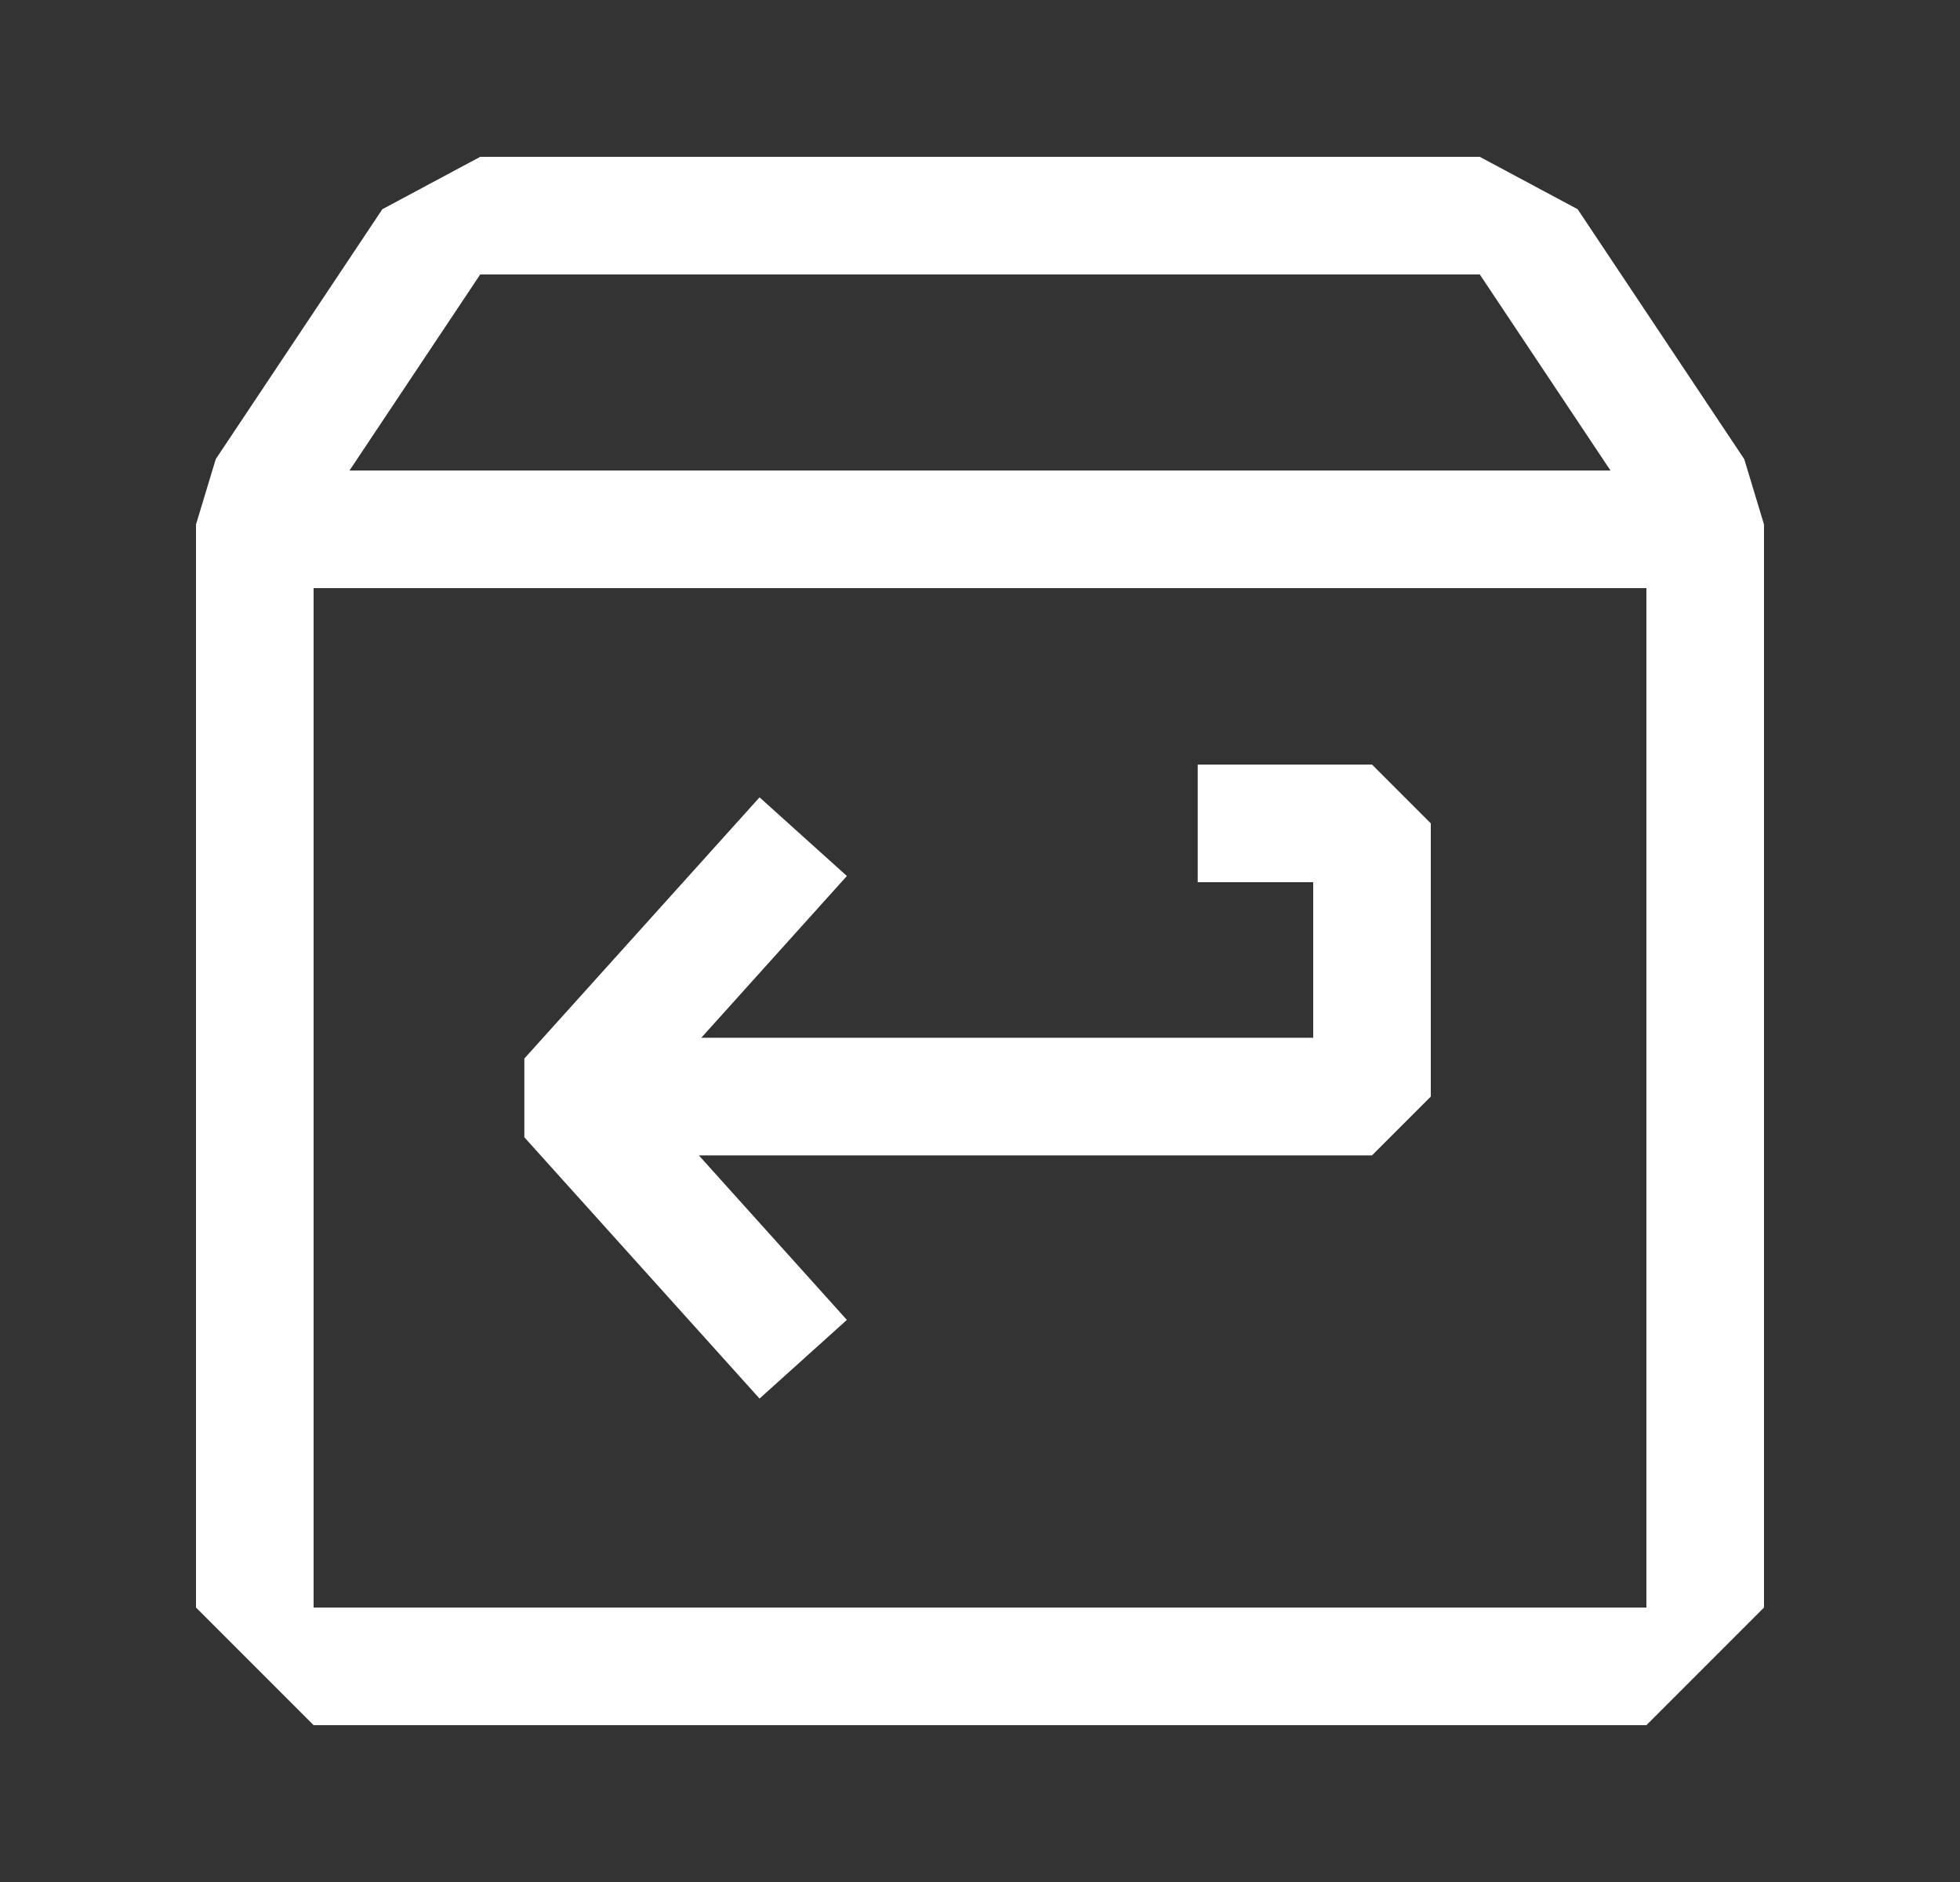
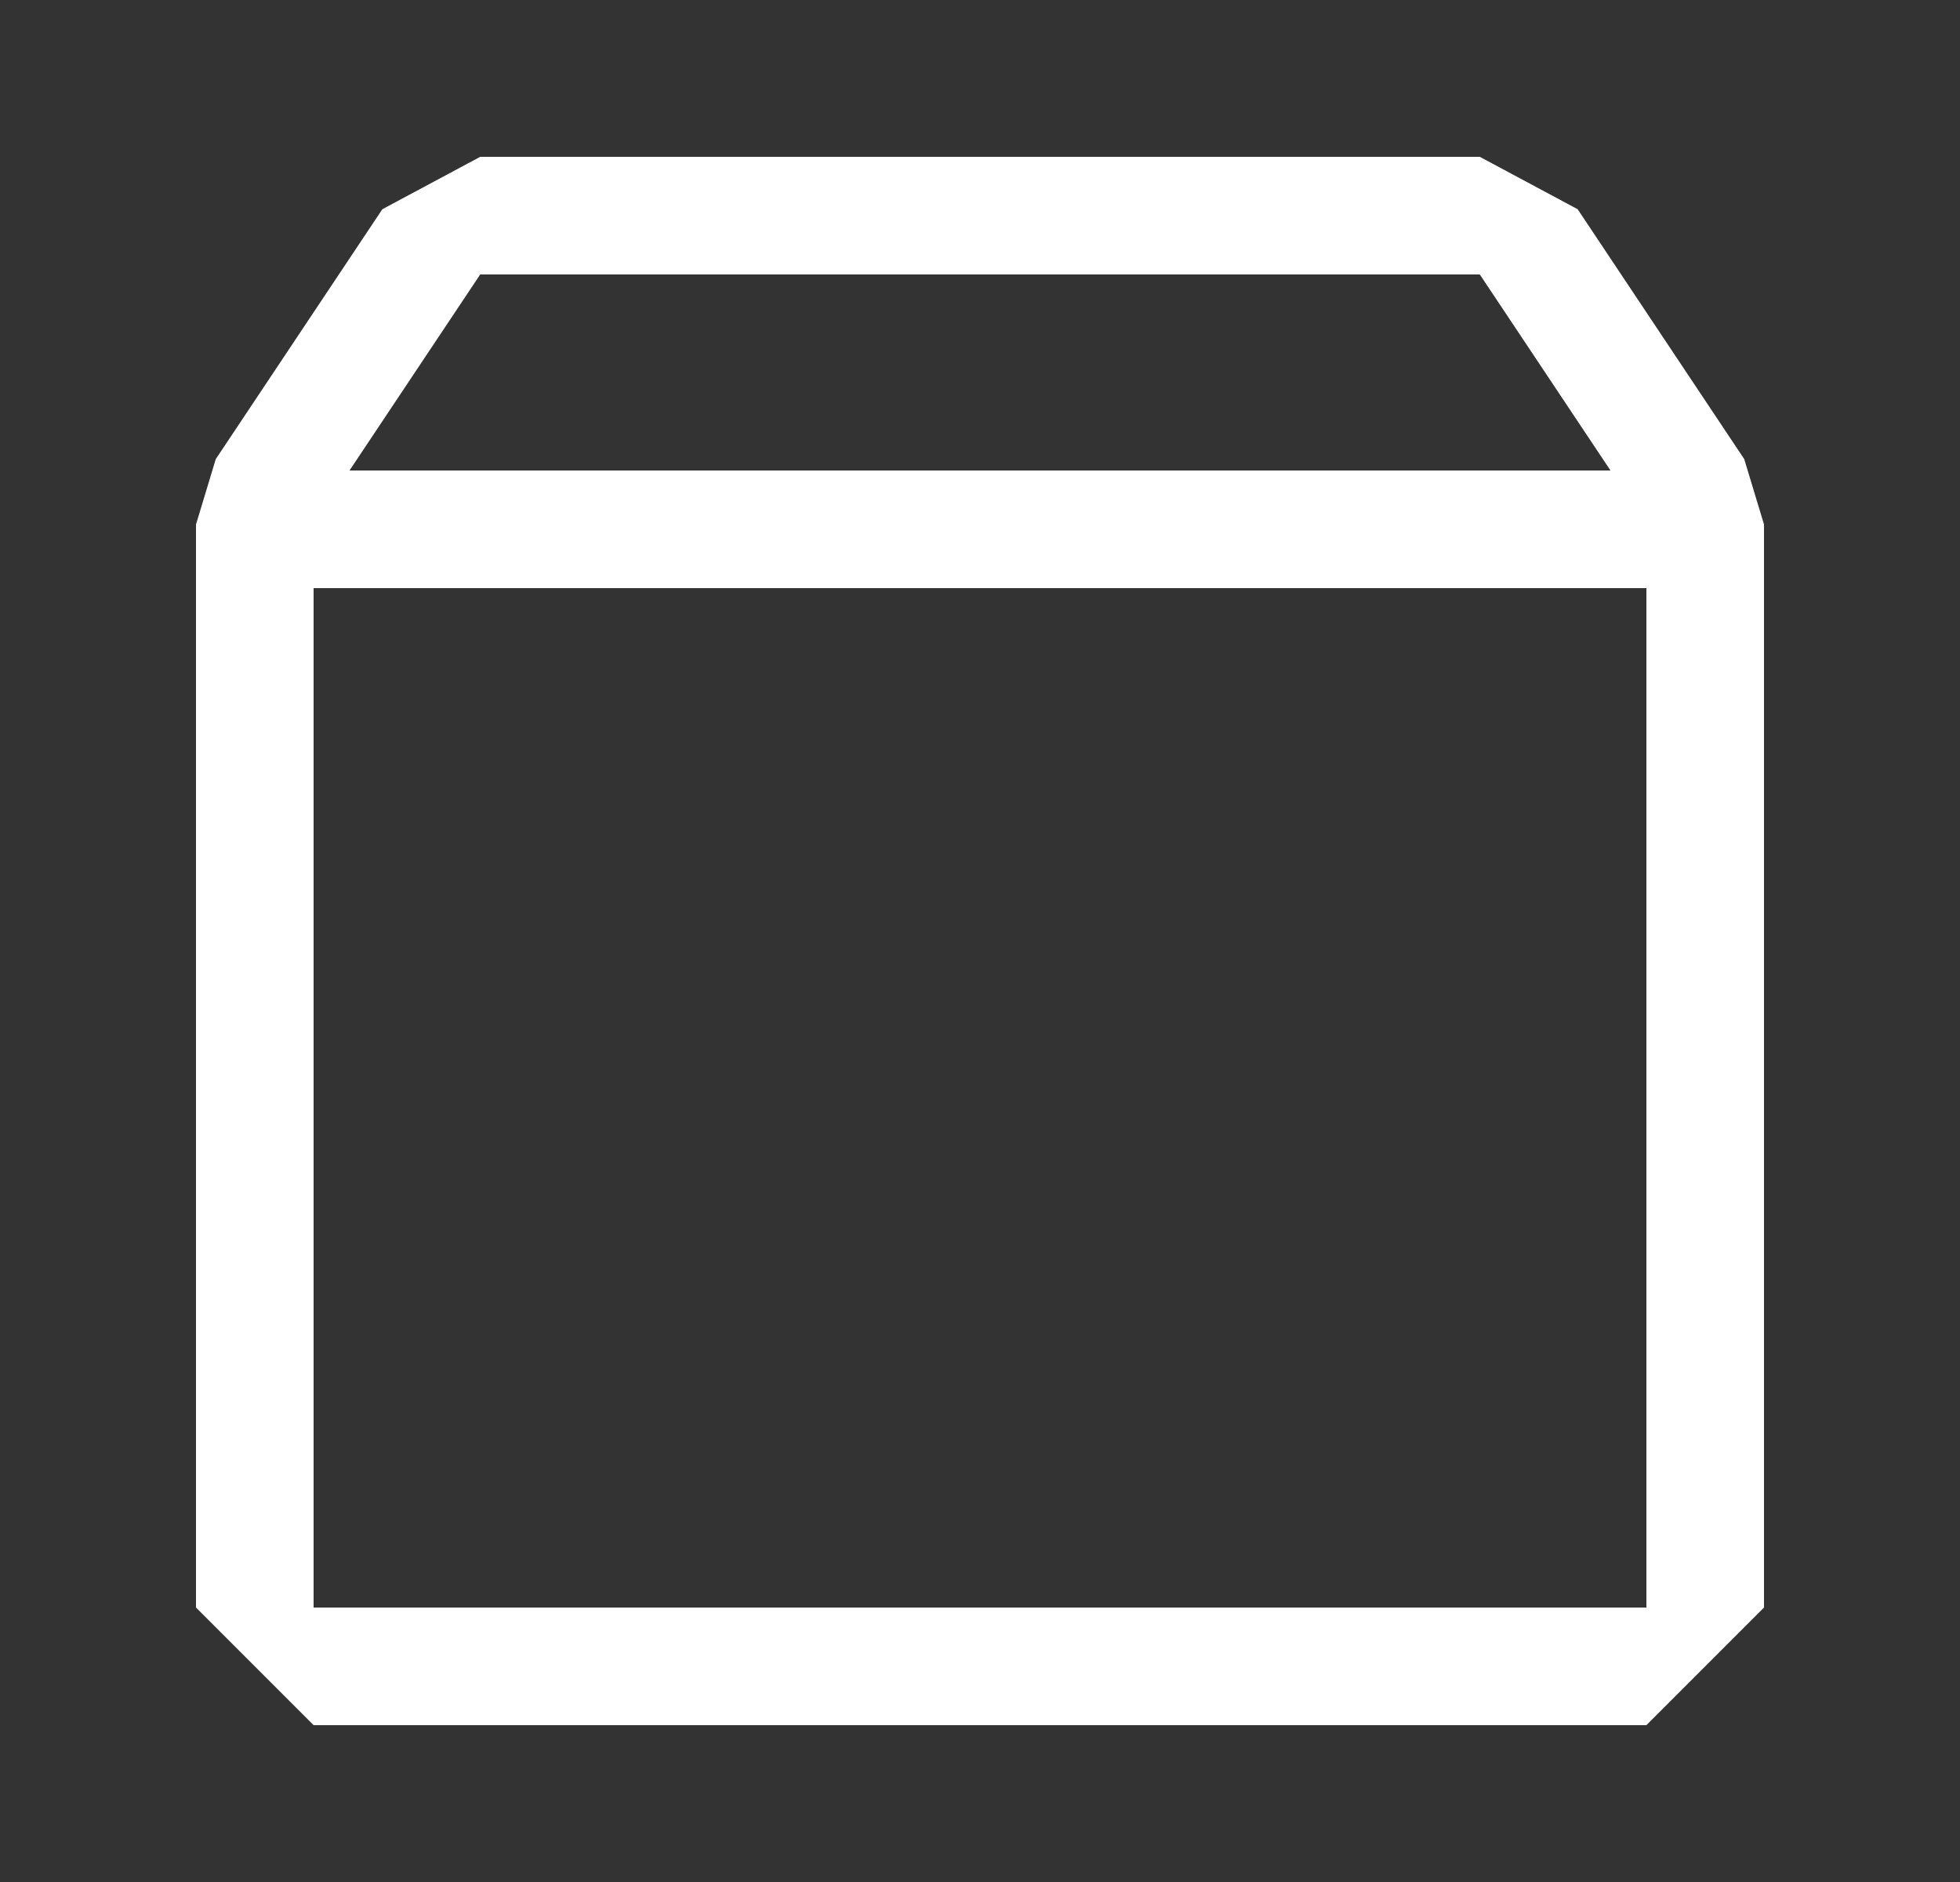
<svg xmlns="http://www.w3.org/2000/svg" width="25" height="24" viewBox="0 0 25 24" fill="none">
  <rect x="0" y="0" width="25" height="24" fill="#333333" stroke="none" />
  <g id="Box Arrow back">
    <g id="Flatten">
-       <path d="M16.75 13.234H8.945L10.802 11.171L9.688 10.168L6.688 13.499V14.503L9.688 17.835L10.802 16.832L8.914 14.734H17.5L18.25 13.984V10.5L17.5 9.75H15.277V11.25H16.75V13.234Z" fill="white" />
      <path fill-rule="evenodd" clip-rule="evenodd" d="M4 22L2.5 20.5V6.688L2.752 5.855L4.877 2.668L6.125 2H18.875L20.123 2.668L22.248 5.855L22.5 6.688V20.5L21 22H4ZM21 20.5H4V7.5H21V20.5ZM20.542 6H4.458L6.125 3.5H18.875L20.542 6Z" fill="white" />
    </g>
  </g>
</svg>